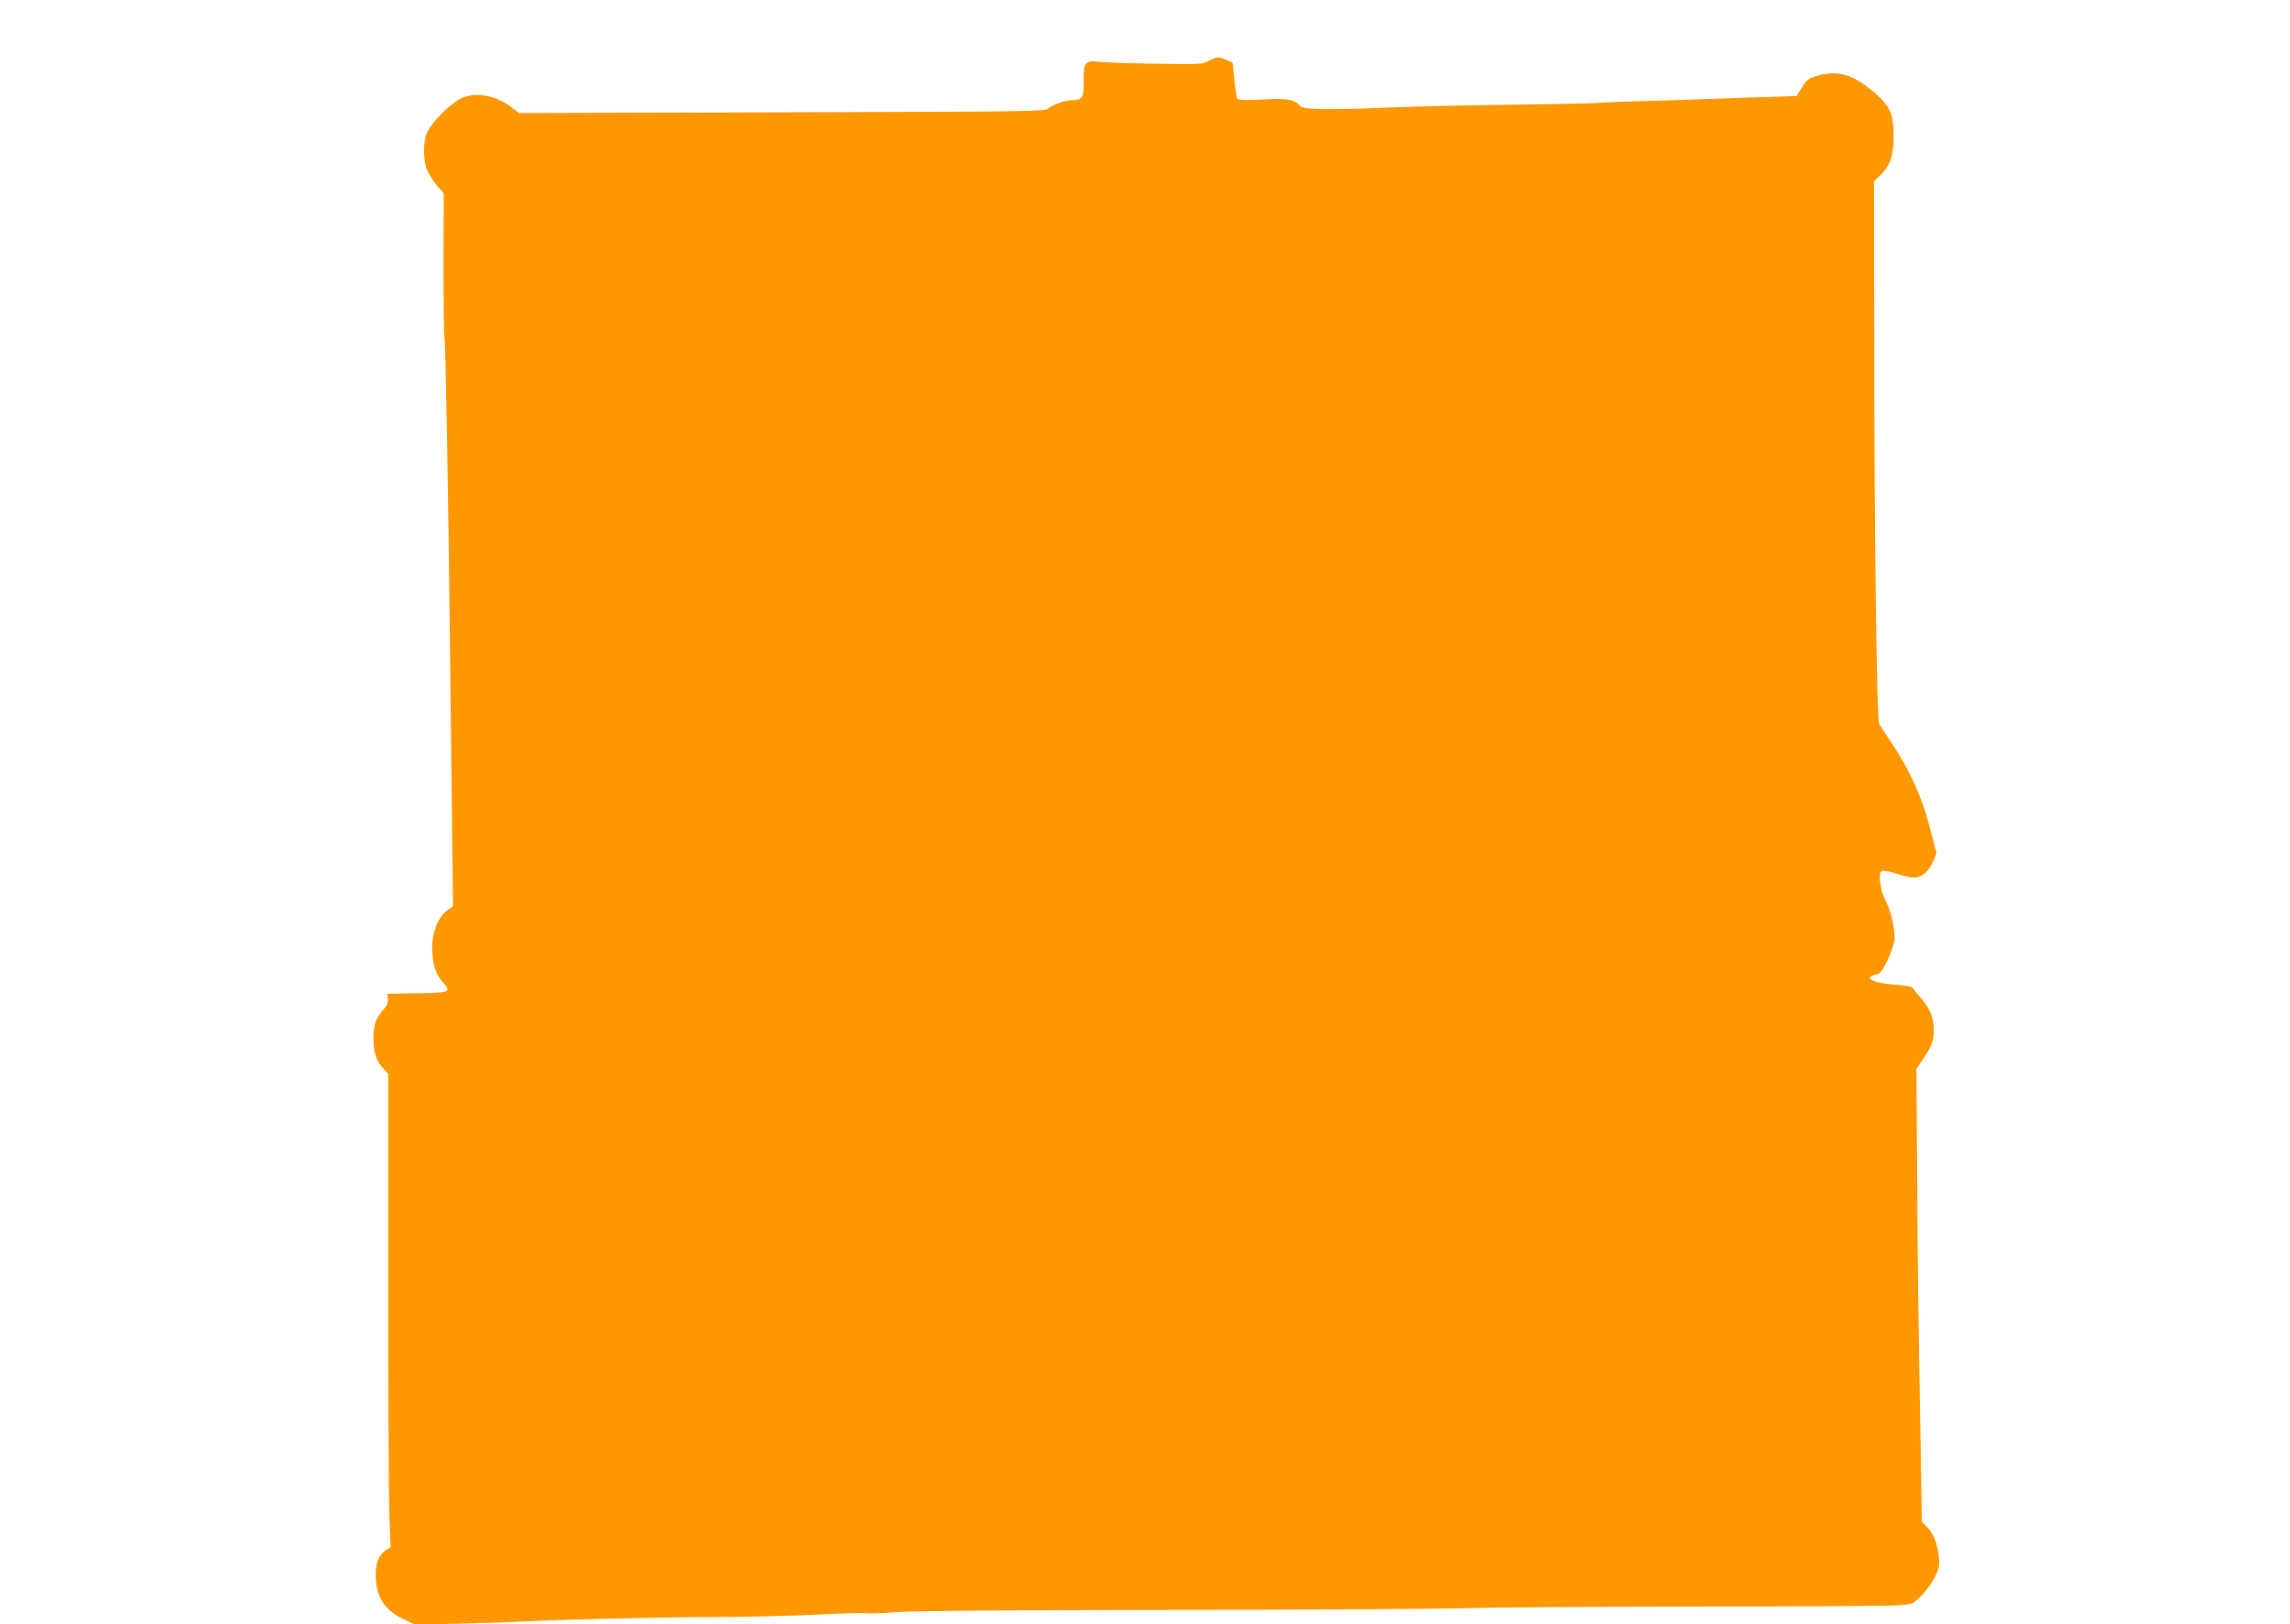
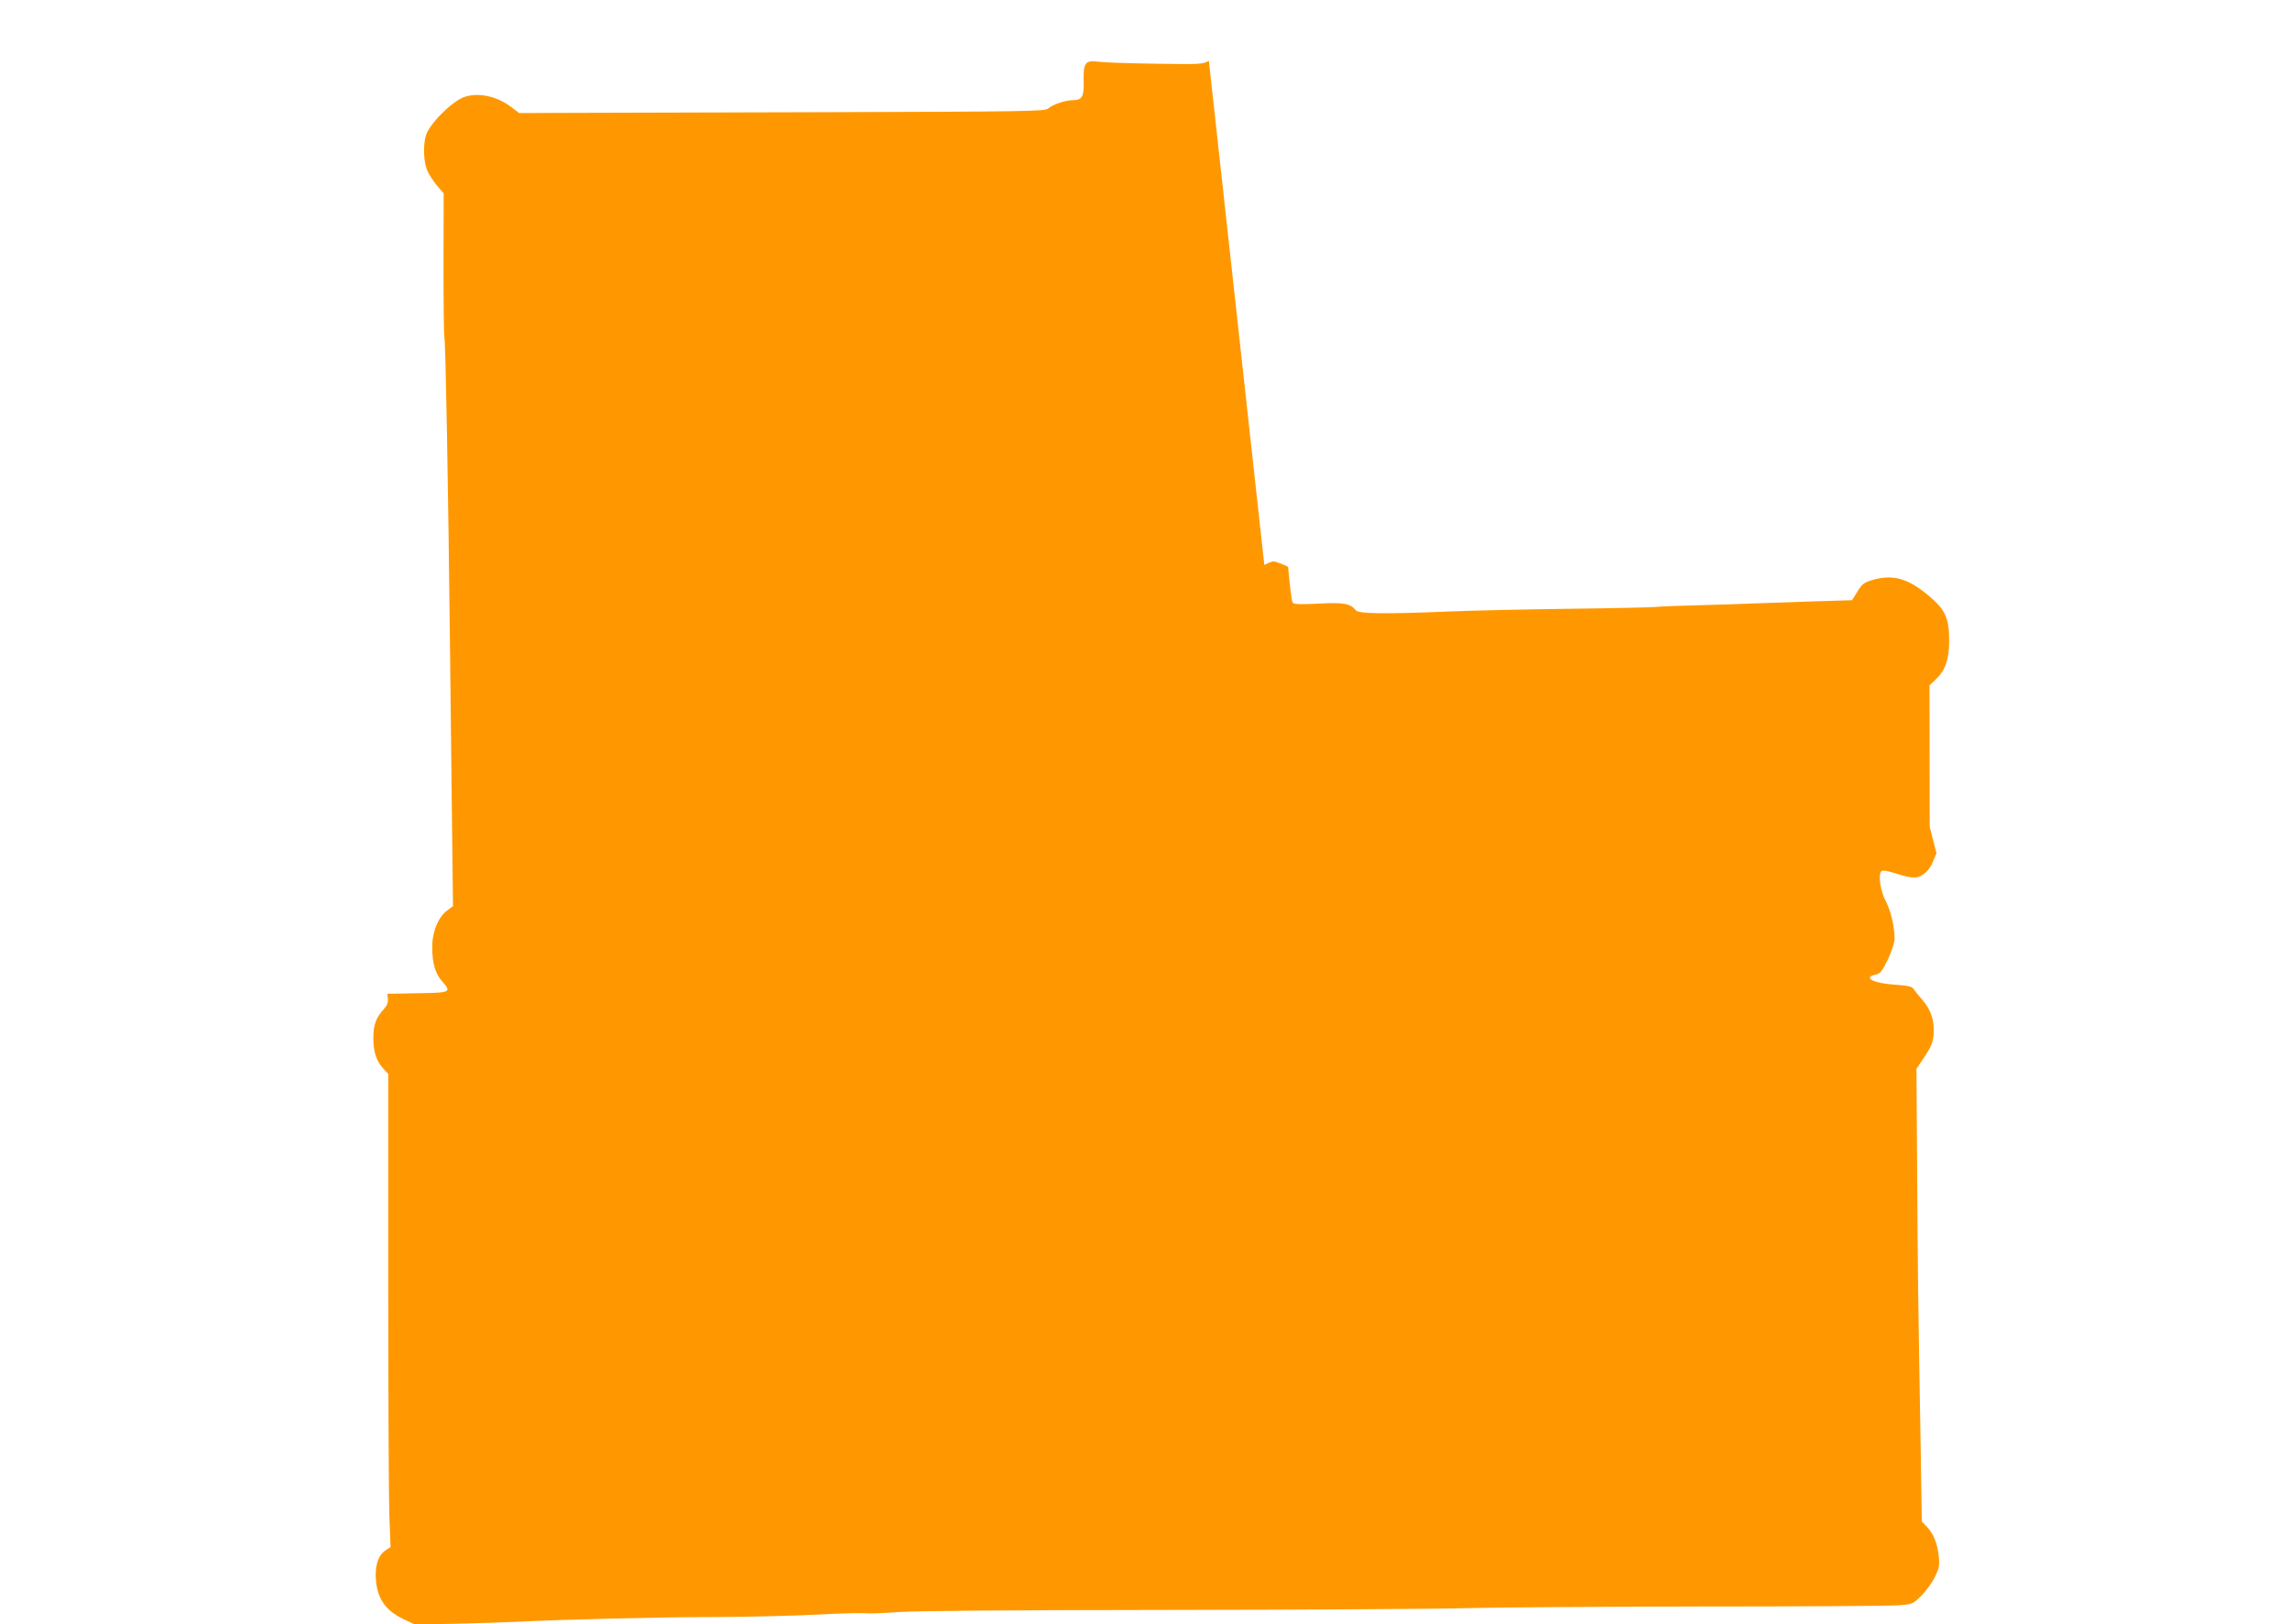
<svg xmlns="http://www.w3.org/2000/svg" version="1.0" width="1280pt" height="908pt" viewBox="0 0 1280 908" preserveAspectRatio="xMidYMid meet">
  <g transform="translate(0,908) scale(0.1,-0.1)" fill="#ff9800" stroke="none">
-     <path d="M6757 8740 c-36 -20 -51 -20 -305 -16 -147 2 -287 7 -312 11 -73 10 -85 -6 -83 -104 3 -92 -8 -111 -61 -111 -41 0 -114 -25 -138 -47 -17 -15 -119 -17 -1241 -20 -672 -2 -1333 -4 -1469 -4 l-246 -1 -48 36 c-77 59 -185 81 -261 53 -71 -27 -195 -152 -213 -216 -16 -57 -12 -151 9 -196 10 -22 34 -59 54 -83 l37 -43 -1 -392 c0 -216 2 -402 5 -413 7 -33 21 -823 31 -1709 3 -253 8 -687 11 -965 l6 -505 -32 -24 c-50 -36 -85 -121 -84 -206 0 -89 17 -146 54 -189 56 -63 51 -65 -137 -68 l-168 -3 3 -29 c2 -20 -5 -37 -21 -55 -45 -48 -61 -91 -60 -166 0 -77 17 -127 58 -171 l25 -27 0 -1141 c0 -627 3 -1223 6 -1322 l7 -182 -28 -18 c-36 -24 -55 -71 -55 -136 1 -123 48 -198 156 -249 l64 -30 237 5 c131 3 283 8 338 11 268 13 785 26 1095 26 190 1 451 7 580 14 129 7 252 10 272 7 20 -2 101 1 180 7 94 7 628 11 1553 12 776 1 1509 6 1630 10 121 4 695 8 1275 9 580 0 1090 3 1134 7 77 6 79 7 126 54 26 26 60 73 75 104 24 49 27 63 22 115 -8 73 -29 125 -66 165 l-29 30 -6 390 c-15 870 -17 1023 -20 1570 l-4 570 46 69 c36 55 47 80 50 123 6 75 -14 138 -62 193 -23 26 -45 54 -51 63 -8 13 -33 18 -105 23 -122 8 -181 41 -103 57 23 5 34 19 66 85 20 44 37 95 37 113 0 69 -21 156 -49 211 -31 58 -44 149 -25 168 6 6 32 3 69 -9 107 -33 128 -34 166 -8 21 14 41 40 53 70 l20 48 -38 147 c-43 166 -112 318 -212 468 -33 48 -64 97 -70 108 -14 26 -28 1088 -28 2242 l-1 791 33 31 c56 53 77 113 77 222 -1 124 -21 169 -113 247 -118 99 -202 123 -319 88 -44 -13 -56 -22 -81 -64 l-30 -48 -229 -7 c-125 -4 -268 -9 -318 -11 -49 -2 -187 -7 -305 -10 -118 -3 -231 -7 -250 -10 -19 -2 -235 -7 -480 -10 -245 -3 -546 -10 -670 -15 -354 -15 -505 -13 -521 6 -33 39 -64 45 -208 38 -102 -5 -140 -4 -145 5 -6 9 -15 78 -26 199 0 5 -69 32 -82 32 -7 0 -30 -9 -51 -20z" />
+     <path d="M6757 8740 c-36 -20 -51 -20 -305 -16 -147 2 -287 7 -312 11 -73 10 -85 -6 -83 -104 3 -92 -8 -111 -61 -111 -41 0 -114 -25 -138 -47 -17 -15 -119 -17 -1241 -20 -672 -2 -1333 -4 -1469 -4 l-246 -1 -48 36 c-77 59 -185 81 -261 53 -71 -27 -195 -152 -213 -216 -16 -57 -12 -151 9 -196 10 -22 34 -59 54 -83 l37 -43 -1 -392 c0 -216 2 -402 5 -413 7 -33 21 -823 31 -1709 3 -253 8 -687 11 -965 l6 -505 -32 -24 c-50 -36 -85 -121 -84 -206 0 -89 17 -146 54 -189 56 -63 51 -65 -137 -68 l-168 -3 3 -29 c2 -20 -5 -37 -21 -55 -45 -48 -61 -91 -60 -166 0 -77 17 -127 58 -171 l25 -27 0 -1141 c0 -627 3 -1223 6 -1322 l7 -182 -28 -18 c-36 -24 -55 -71 -55 -136 1 -123 48 -198 156 -249 l64 -30 237 5 c131 3 283 8 338 11 268 13 785 26 1095 26 190 1 451 7 580 14 129 7 252 10 272 7 20 -2 101 1 180 7 94 7 628 11 1553 12 776 1 1509 6 1630 10 121 4 695 8 1275 9 580 0 1090 3 1134 7 77 6 79 7 126 54 26 26 60 73 75 104 24 49 27 63 22 115 -8 73 -29 125 -66 165 l-29 30 -6 390 c-15 870 -17 1023 -20 1570 l-4 570 46 69 c36 55 47 80 50 123 6 75 -14 138 -62 193 -23 26 -45 54 -51 63 -8 13 -33 18 -105 23 -122 8 -181 41 -103 57 23 5 34 19 66 85 20 44 37 95 37 113 0 69 -21 156 -49 211 -31 58 -44 149 -25 168 6 6 32 3 69 -9 107 -33 128 -34 166 -8 21 14 41 40 53 70 l20 48 -38 147 l-1 791 33 31 c56 53 77 113 77 222 -1 124 -21 169 -113 247 -118 99 -202 123 -319 88 -44 -13 -56 -22 -81 -64 l-30 -48 -229 -7 c-125 -4 -268 -9 -318 -11 -49 -2 -187 -7 -305 -10 -118 -3 -231 -7 -250 -10 -19 -2 -235 -7 -480 -10 -245 -3 -546 -10 -670 -15 -354 -15 -505 -13 -521 6 -33 39 -64 45 -208 38 -102 -5 -140 -4 -145 5 -6 9 -15 78 -26 199 0 5 -69 32 -82 32 -7 0 -30 -9 -51 -20z" />
  </g>
</svg>